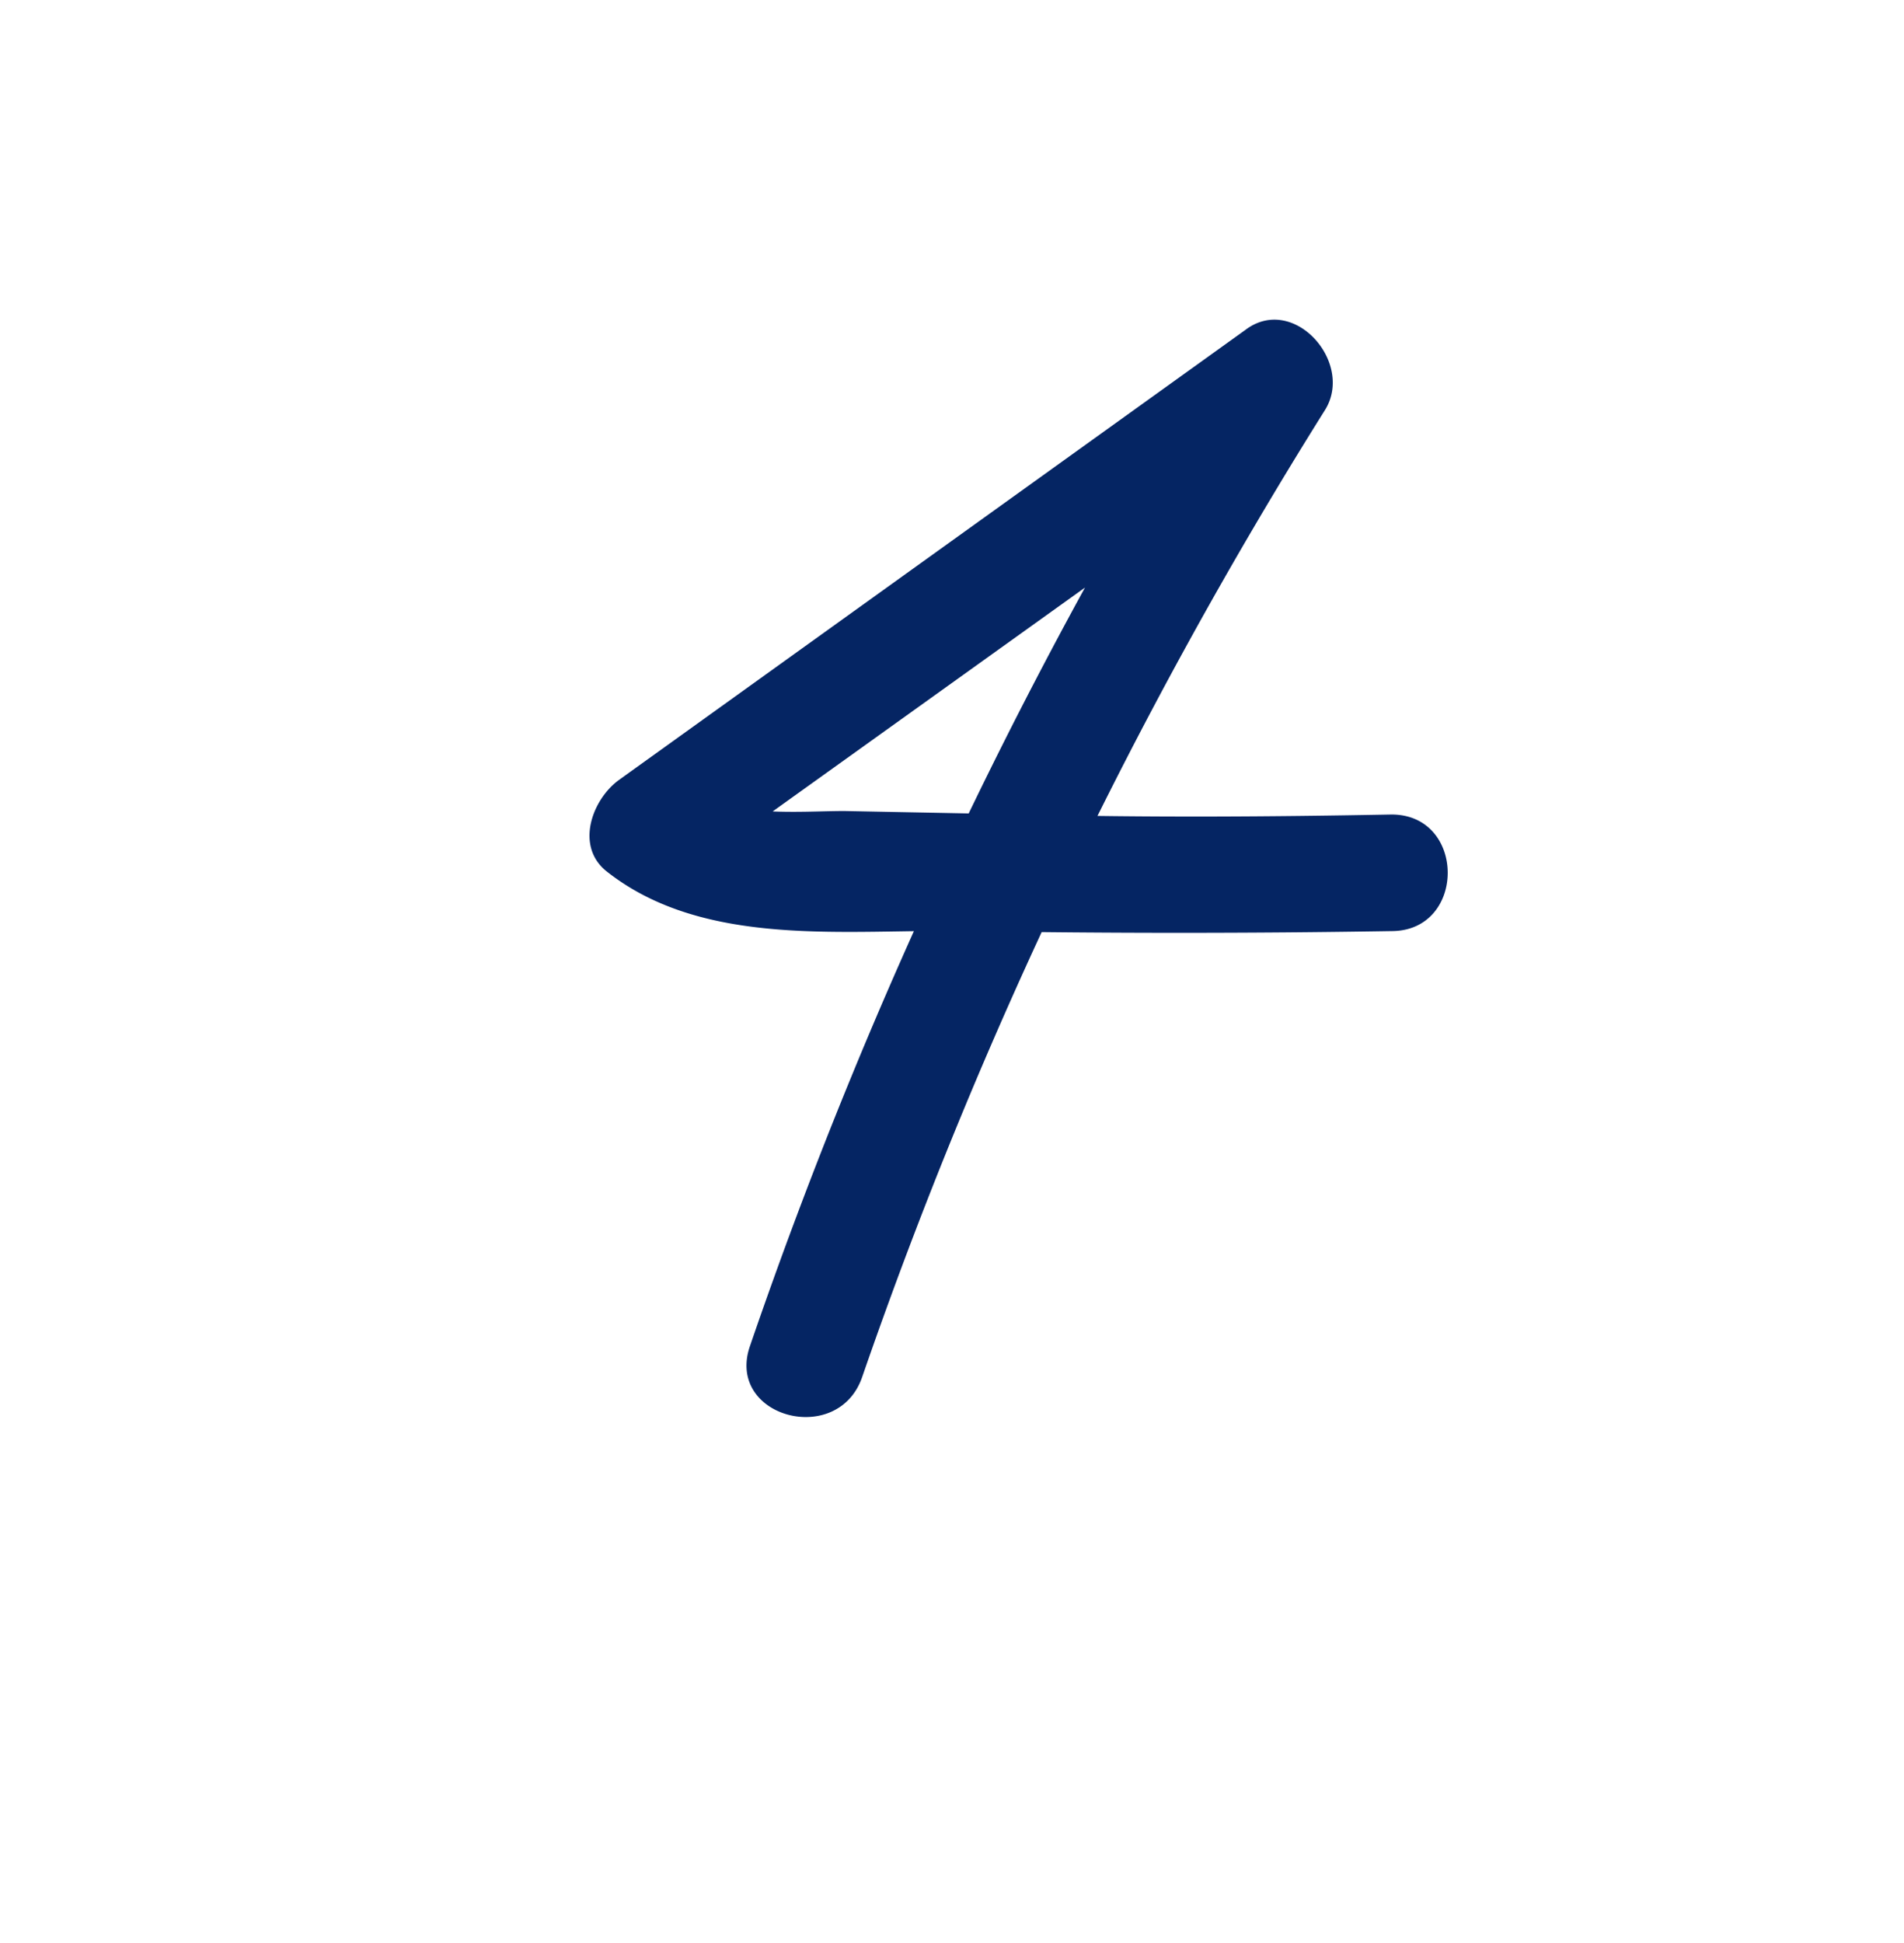
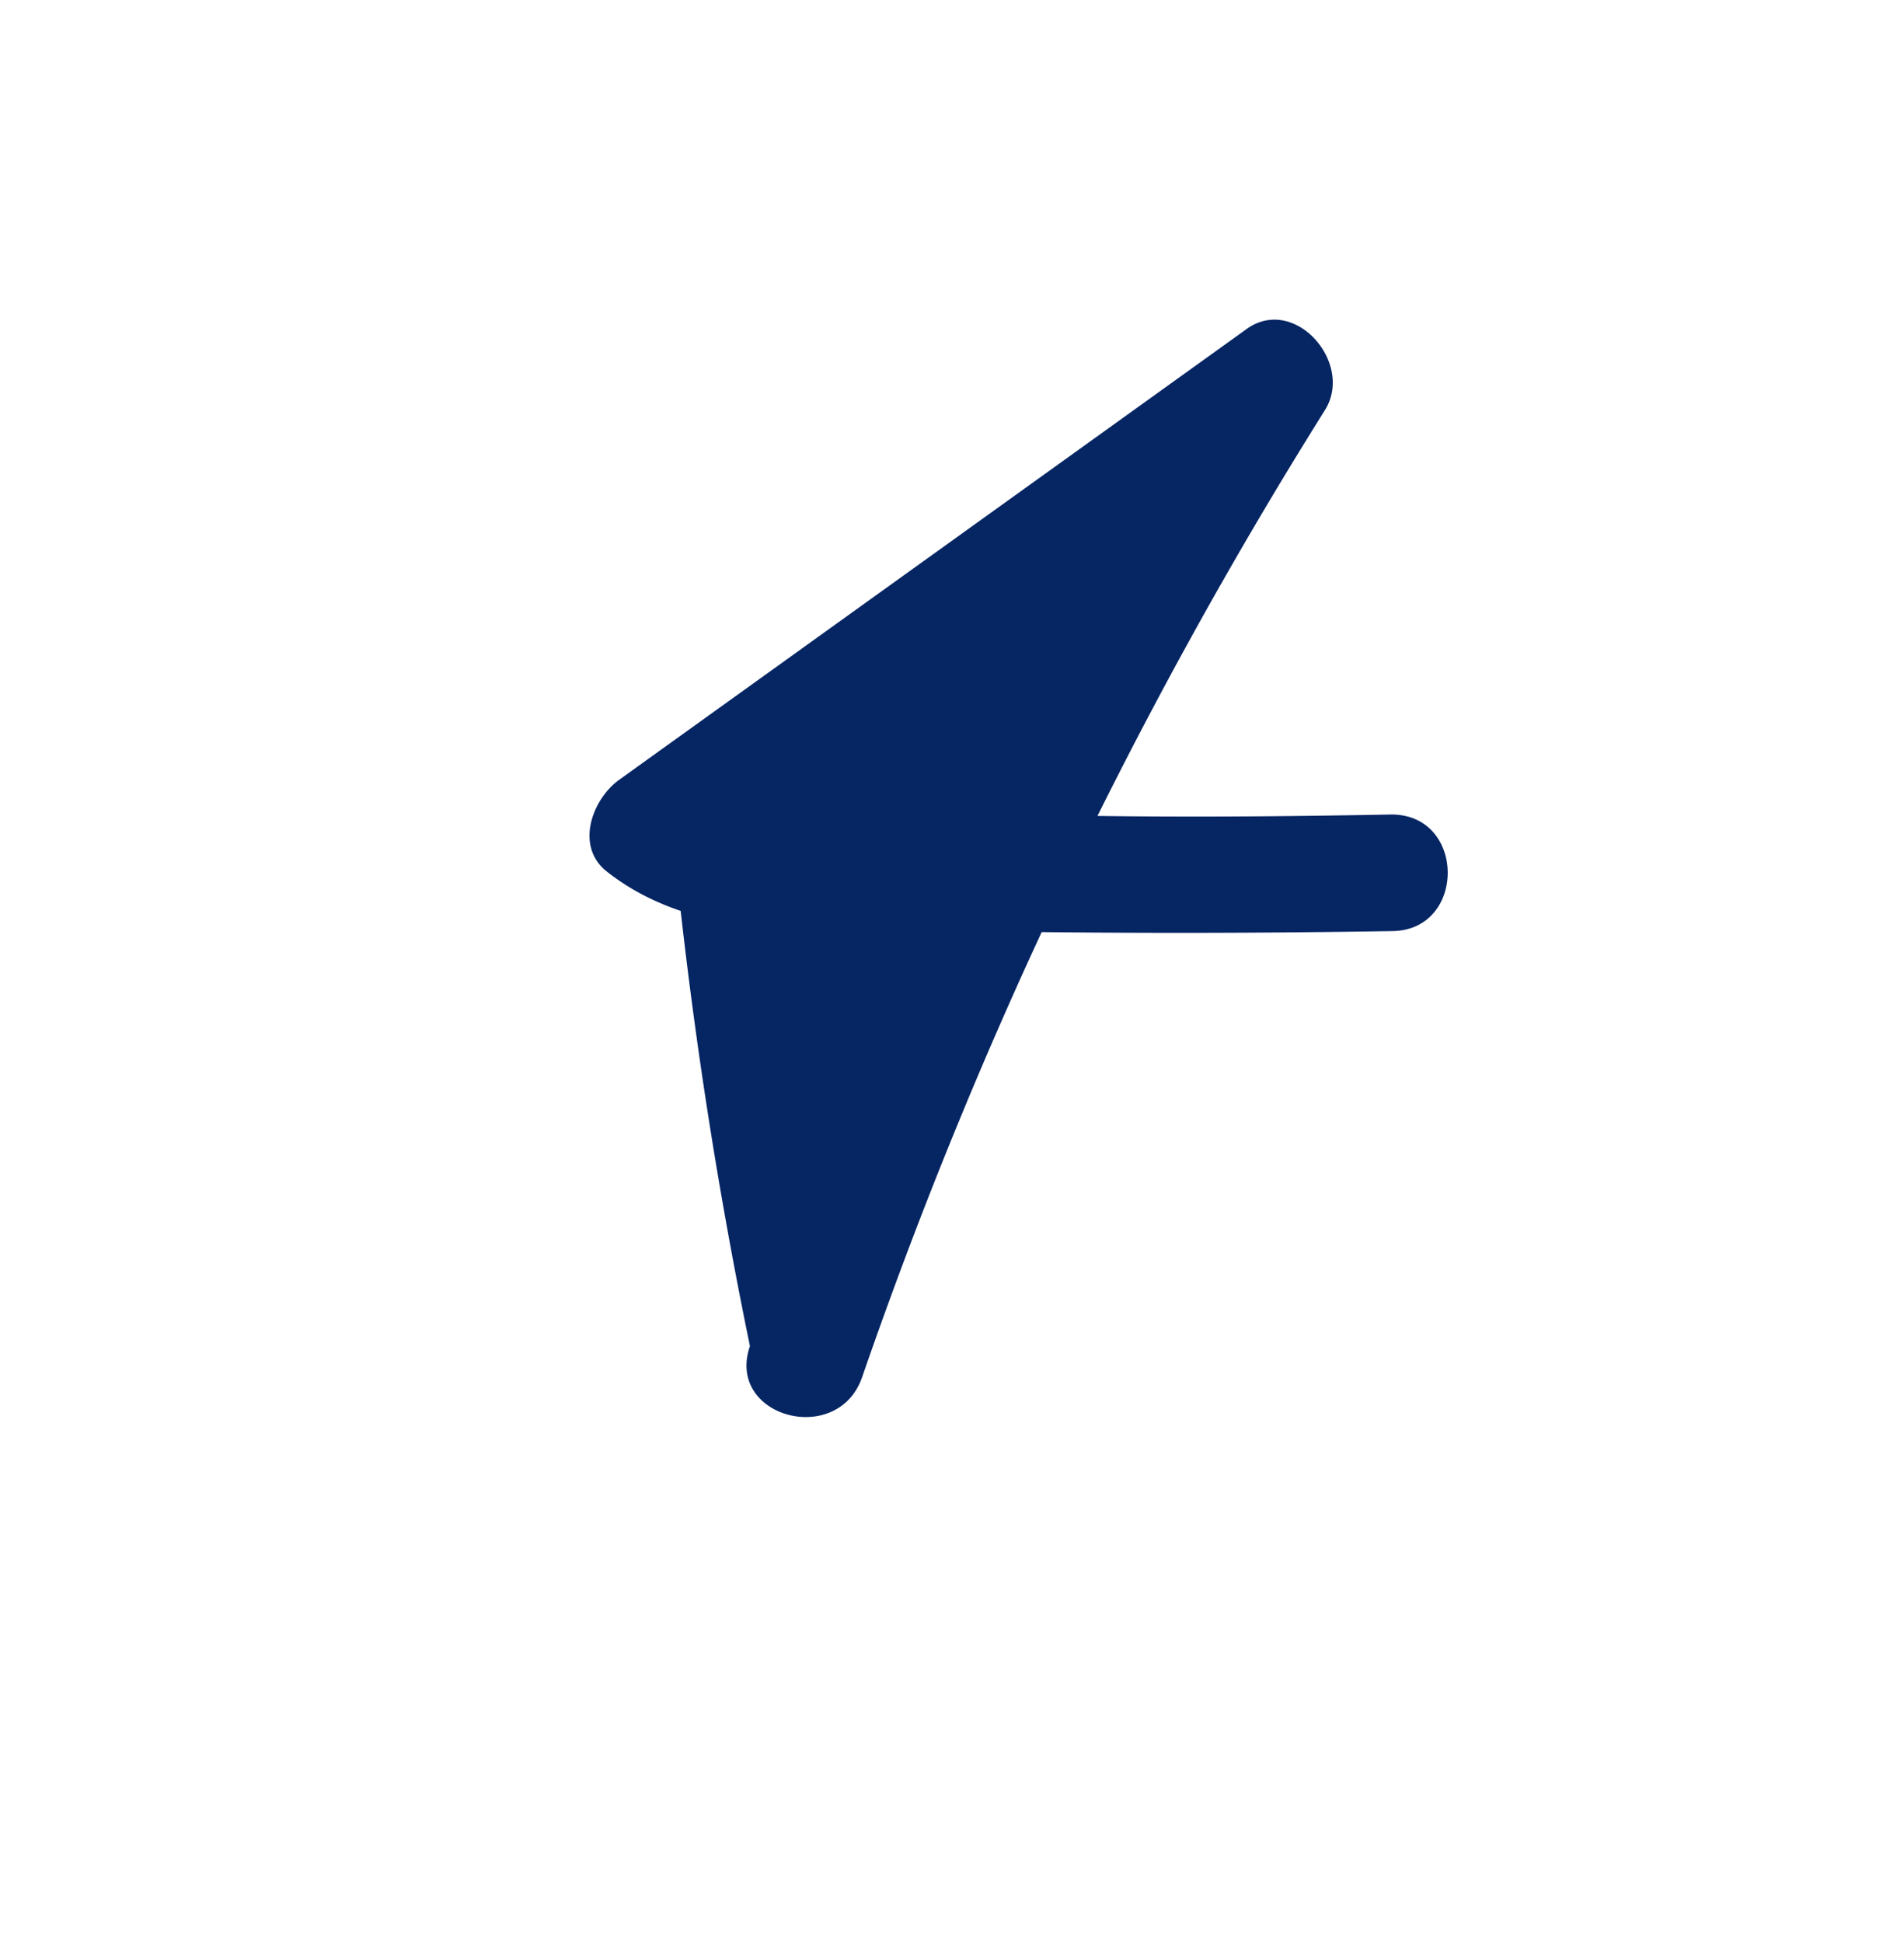
<svg xmlns="http://www.w3.org/2000/svg" viewBox="0 0 49 50">
  <defs>
    <style>.cls-1{fill:#052563;}</style>
  </defs>
  <g id="Слой_2" data-name="Слой 2">
-     <path class="cls-1" d="M22.19,35.43A121.55,121.55,0,0,1,34.1,10.55c.76-1.22-.81-3-2.05-2.06L15.93,20.07c-.69.5-1.14,1.71-.31,2.36,2.54,2,6.24,1.47,9.27,1.53q5.46.09,10.92,0c1.93,0,1.93-3,0-3-3.16.06-6.31.08-9.47,0l-4.61-.09c-1.17,0-3,.19-4-.58l-.3,2.35L33.56,11.08,31.51,9A124.6,124.6,0,0,0,19.3,34.64c-.63,1.83,2.27,2.61,2.89.79Z" />
+     <path class="cls-1" d="M22.19,35.43A121.55,121.55,0,0,1,34.1,10.55c.76-1.22-.81-3-2.05-2.06L15.93,20.07c-.69.5-1.14,1.71-.31,2.36,2.54,2,6.24,1.47,9.27,1.53q5.46.09,10.92,0c1.93,0,1.93-3,0-3-3.16.06-6.31.08-9.47,0l-4.61-.09c-1.17,0-3,.19-4-.58l-.3,2.35A124.6,124.6,0,0,0,19.3,34.64c-.63,1.83,2.27,2.61,2.89.79Z" />
  </g>
</svg>